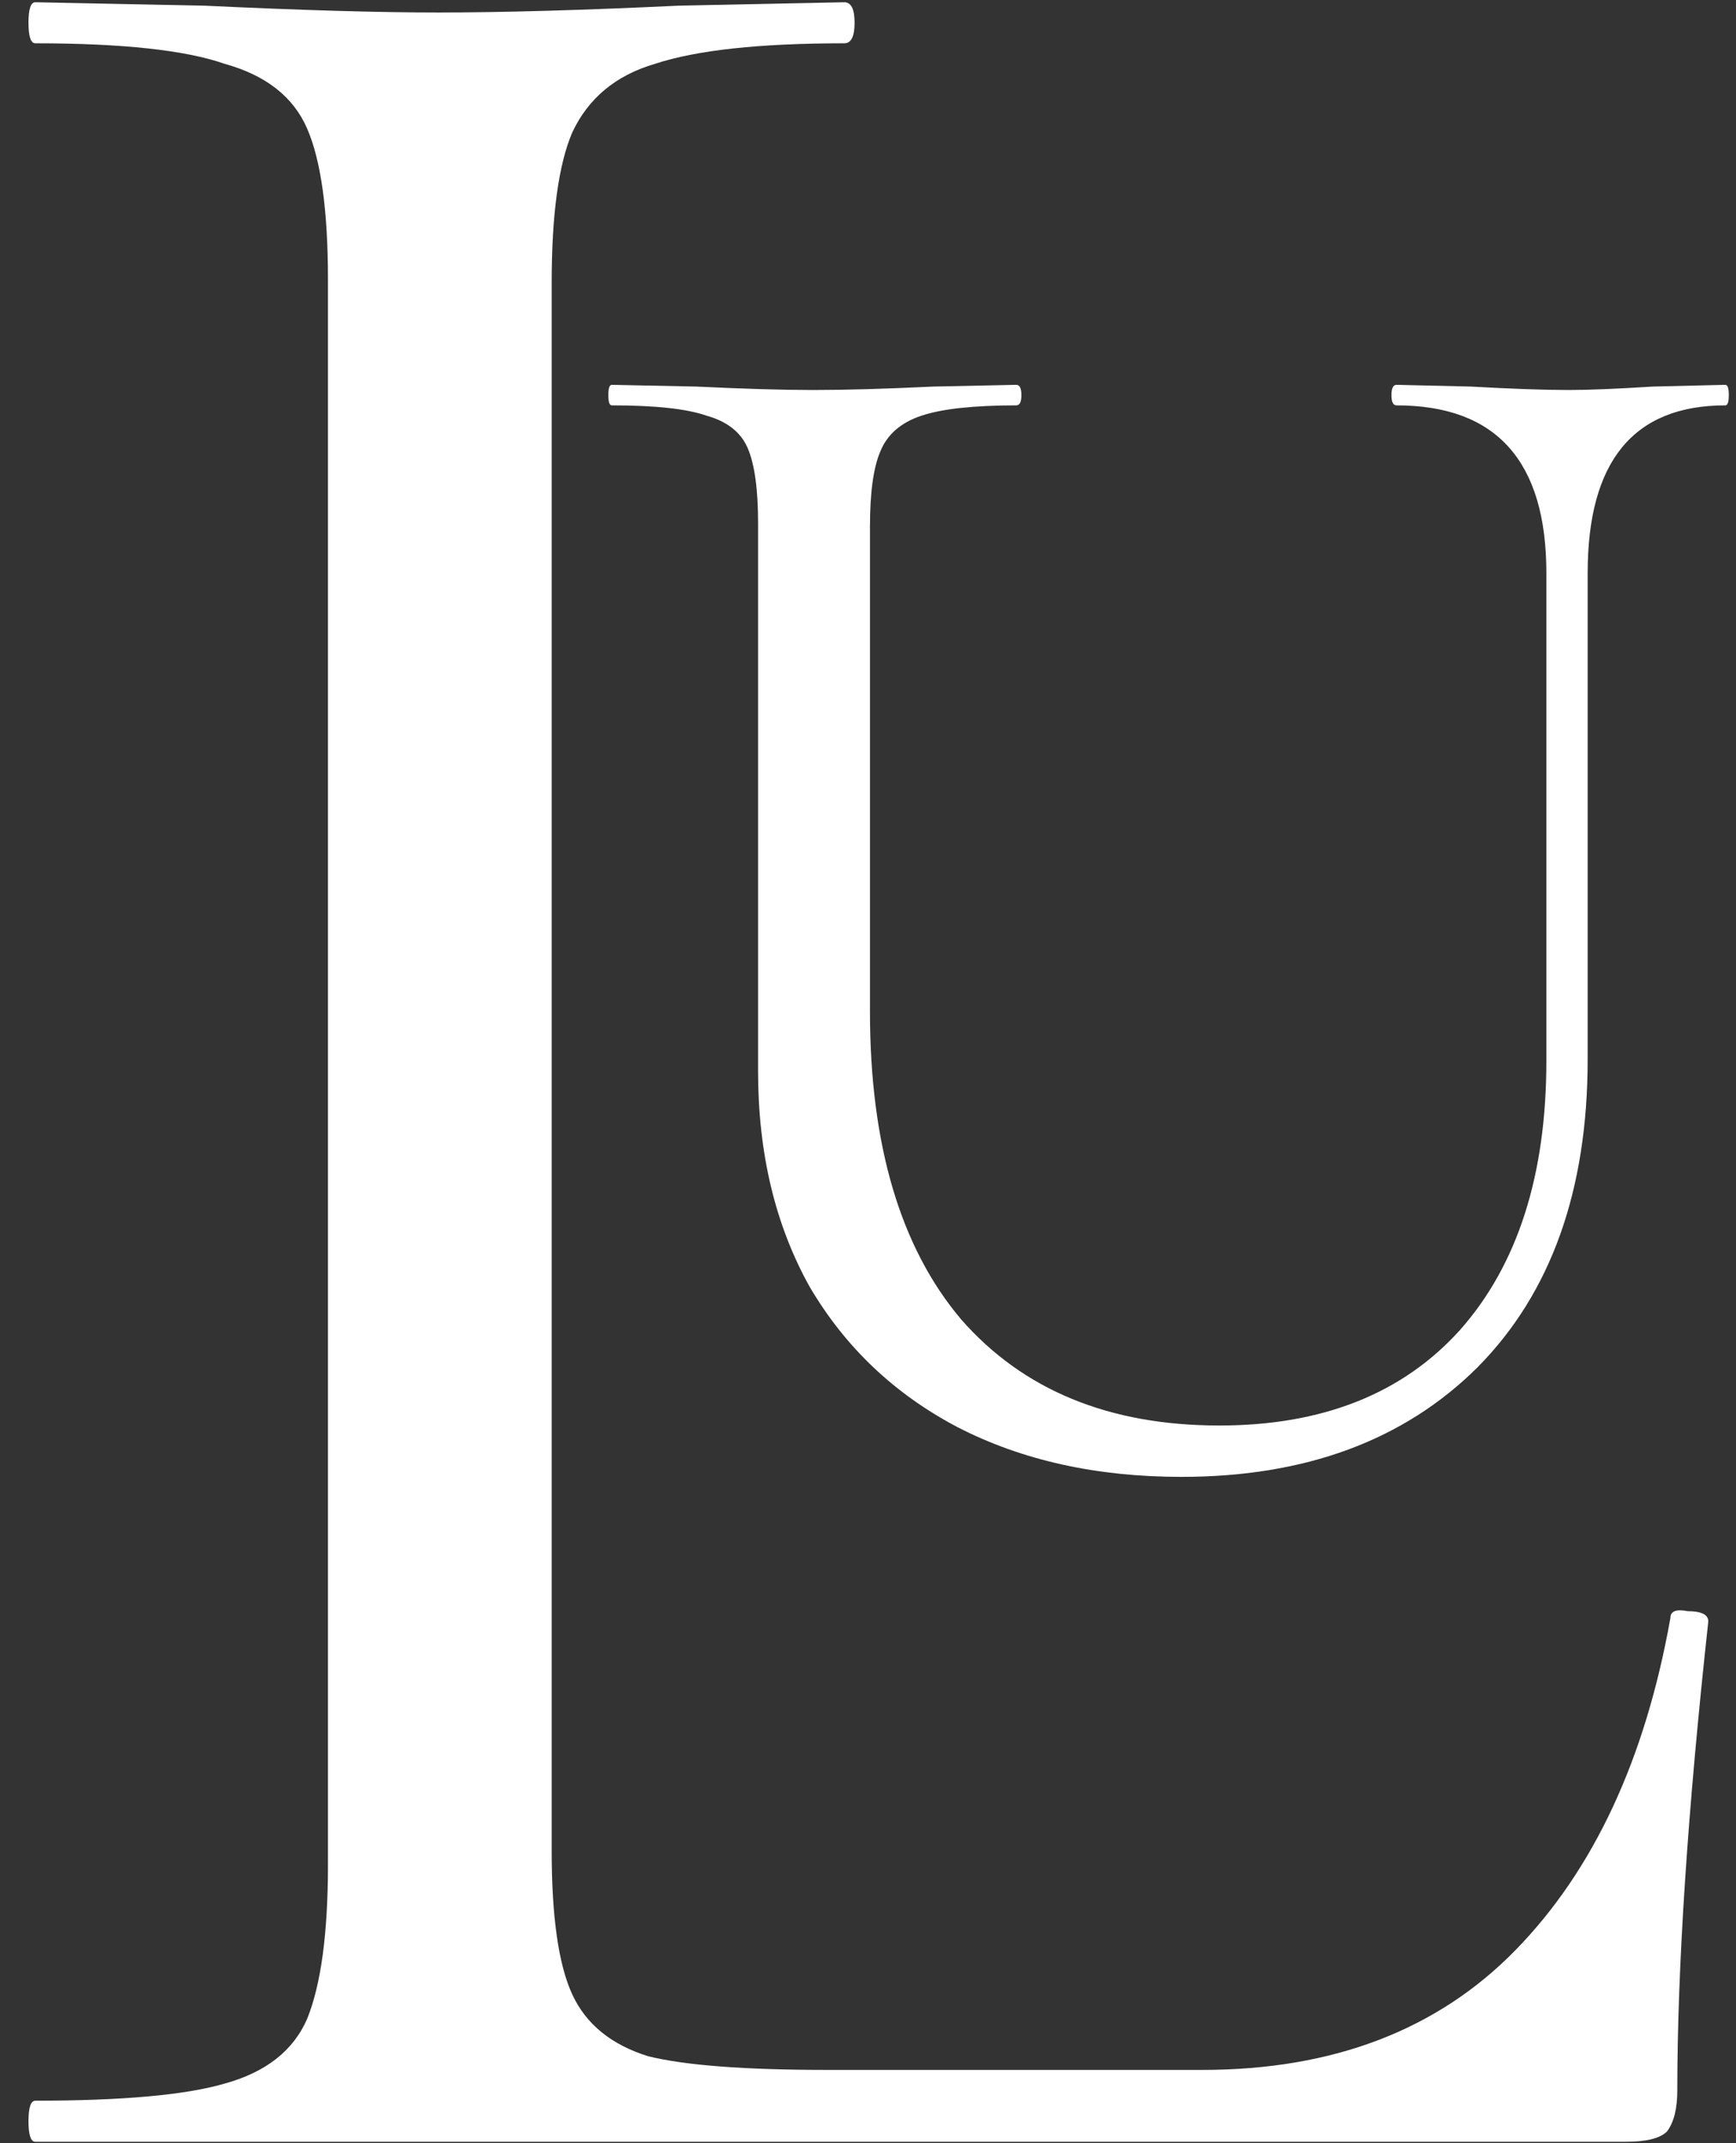
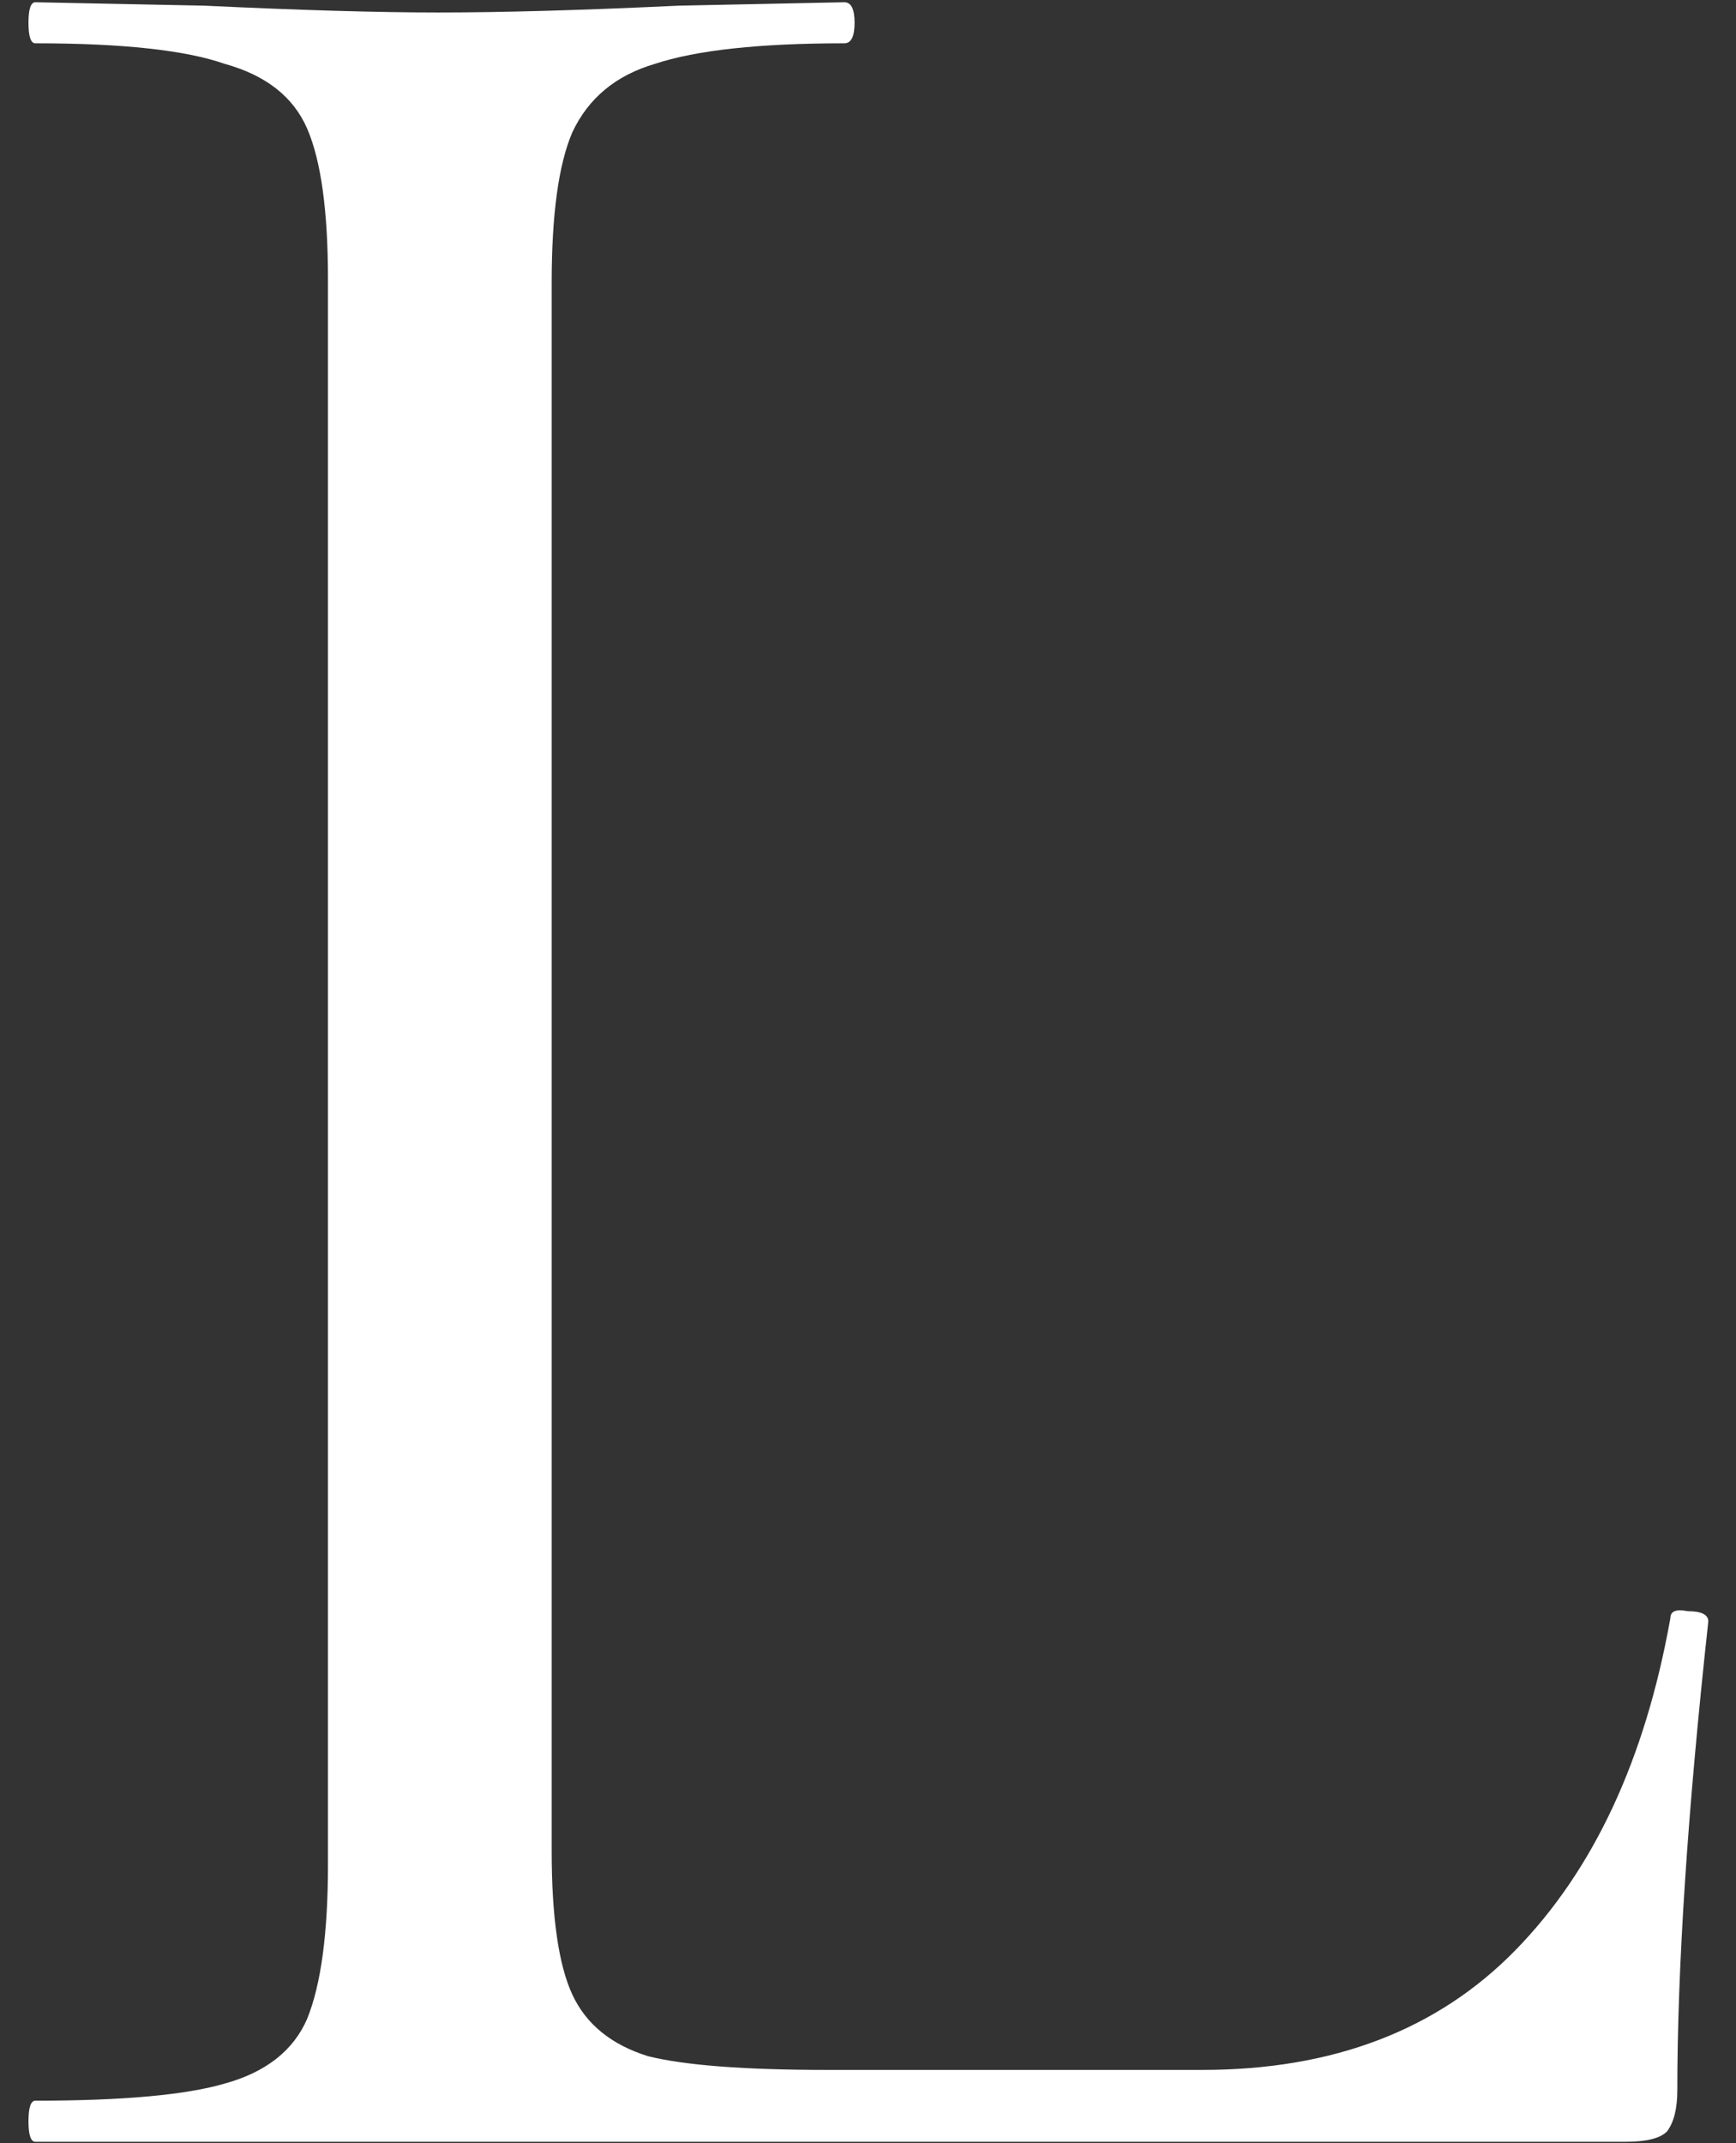
<svg xmlns="http://www.w3.org/2000/svg" width="47" height="58" viewBox="0 0 47 58" fill="none">
  <rect x="0" y="0" width="47" height="58" fill="#333333" stroke="none" />
  <path d="M14.936 50.09C14.936 51.881 15.123 53.178 15.495 53.981C15.868 54.784 16.552 55.34 17.546 55.649C18.54 55.896 20.155 56.02 22.392 56.02H32.55C36.092 56.02 38.918 54.939 41.031 52.777C43.143 50.615 44.541 47.62 45.224 43.79C45.224 43.605 45.38 43.543 45.69 43.605C46.063 43.605 46.25 43.697 46.25 43.883C45.69 49.009 45.411 53.24 45.411 56.575C45.411 57.069 45.318 57.44 45.131 57.687C44.945 57.873 44.572 57.965 44.013 57.965H0.957C0.833 57.965 0.771 57.78 0.771 57.409C0.771 57.039 0.833 56.853 0.957 56.853C3.318 56.853 5.026 56.699 6.083 56.39C7.201 56.081 7.947 55.495 8.319 54.63C8.692 53.703 8.879 52.314 8.879 50.461V7.565C8.879 5.712 8.692 4.353 8.319 3.488C7.947 2.624 7.201 2.037 6.083 1.728C5.026 1.358 3.318 1.172 0.957 1.172C0.833 1.172 0.771 0.987 0.771 0.616C0.771 0.246 0.833 0.061 0.957 0.061L5.523 0.153C8.133 0.277 10.245 0.338 11.861 0.338C13.6 0.338 15.775 0.277 18.384 0.153L22.858 0.061C23.044 0.061 23.137 0.246 23.137 0.616C23.137 0.987 23.044 1.172 22.858 1.172C20.559 1.172 18.85 1.358 17.732 1.728C16.676 2.037 15.93 2.655 15.495 3.581C15.123 4.446 14.936 5.805 14.936 7.658V50.09Z" fill="white" />
-   <path d="M41.866 15.511C41.866 12.485 40.514 10.971 37.811 10.971C37.718 10.971 37.672 10.879 37.672 10.694C37.672 10.508 37.718 10.415 37.811 10.415L39.815 10.462C40.934 10.524 41.819 10.555 42.471 10.555C43 10.555 43.761 10.524 44.755 10.462L46.712 10.415C46.774 10.415 46.805 10.508 46.805 10.694C46.805 10.879 46.774 10.971 46.712 10.971C44.227 10.971 42.984 12.485 42.984 15.511V28.667C42.984 32.218 41.99 34.998 40.002 37.005C38.013 38.982 35.342 39.97 31.987 39.97C29.688 39.97 27.669 39.522 25.929 38.627C24.221 37.731 22.885 36.465 21.922 34.828C20.99 33.16 20.524 31.215 20.524 28.991V14.168C20.524 13.241 20.43 12.562 20.244 12.13C20.058 11.697 19.685 11.404 19.126 11.249C18.598 11.064 17.743 10.971 16.563 10.971C16.501 10.971 16.47 10.879 16.47 10.694C16.47 10.508 16.501 10.415 16.563 10.415L18.846 10.462C20.151 10.524 21.207 10.555 22.015 10.555C22.885 10.555 23.972 10.524 25.277 10.462L27.513 10.415C27.607 10.415 27.653 10.508 27.653 10.694C27.653 10.879 27.607 10.971 27.513 10.971C26.364 10.971 25.51 11.064 24.951 11.249C24.391 11.435 24.018 11.759 23.832 12.222C23.646 12.655 23.553 13.334 23.553 14.26V27.37C23.553 30.983 24.376 33.763 26.022 35.708C27.7 37.623 30.03 38.58 33.012 38.58C35.808 38.58 37.982 37.715 39.536 35.986C41.089 34.226 41.866 31.802 41.866 28.713V15.511Z" fill="white" />
</svg>